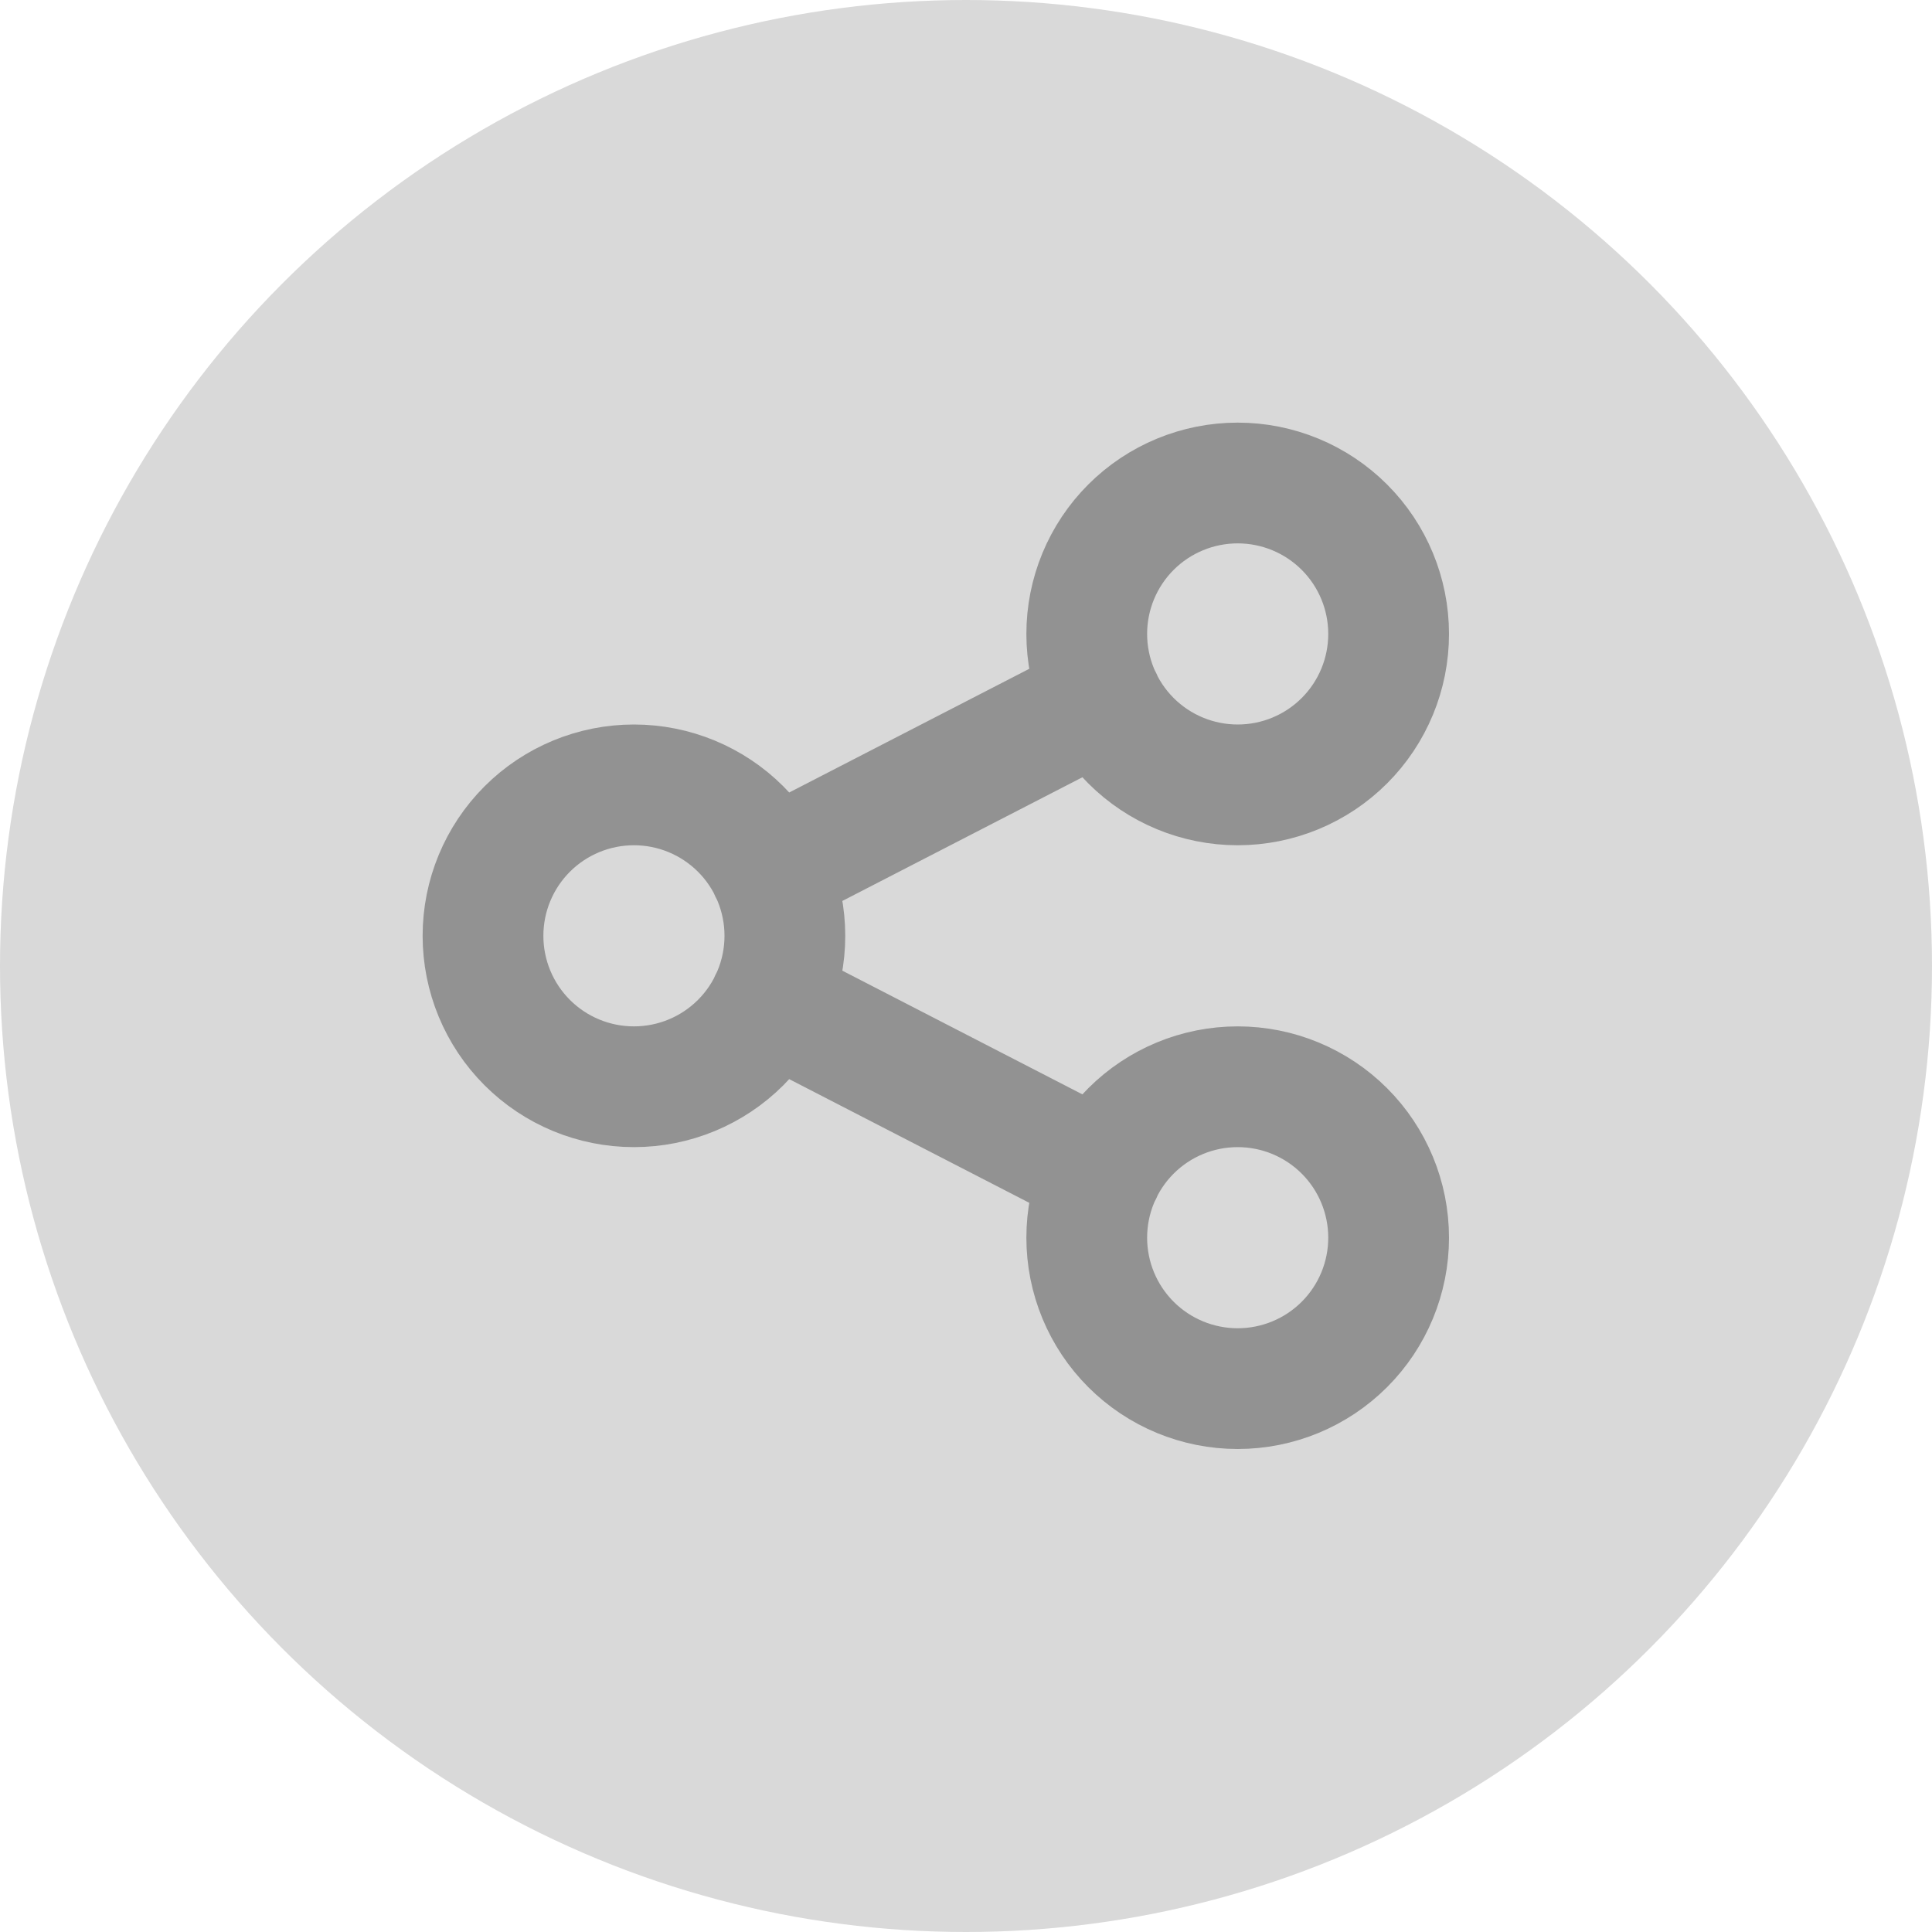
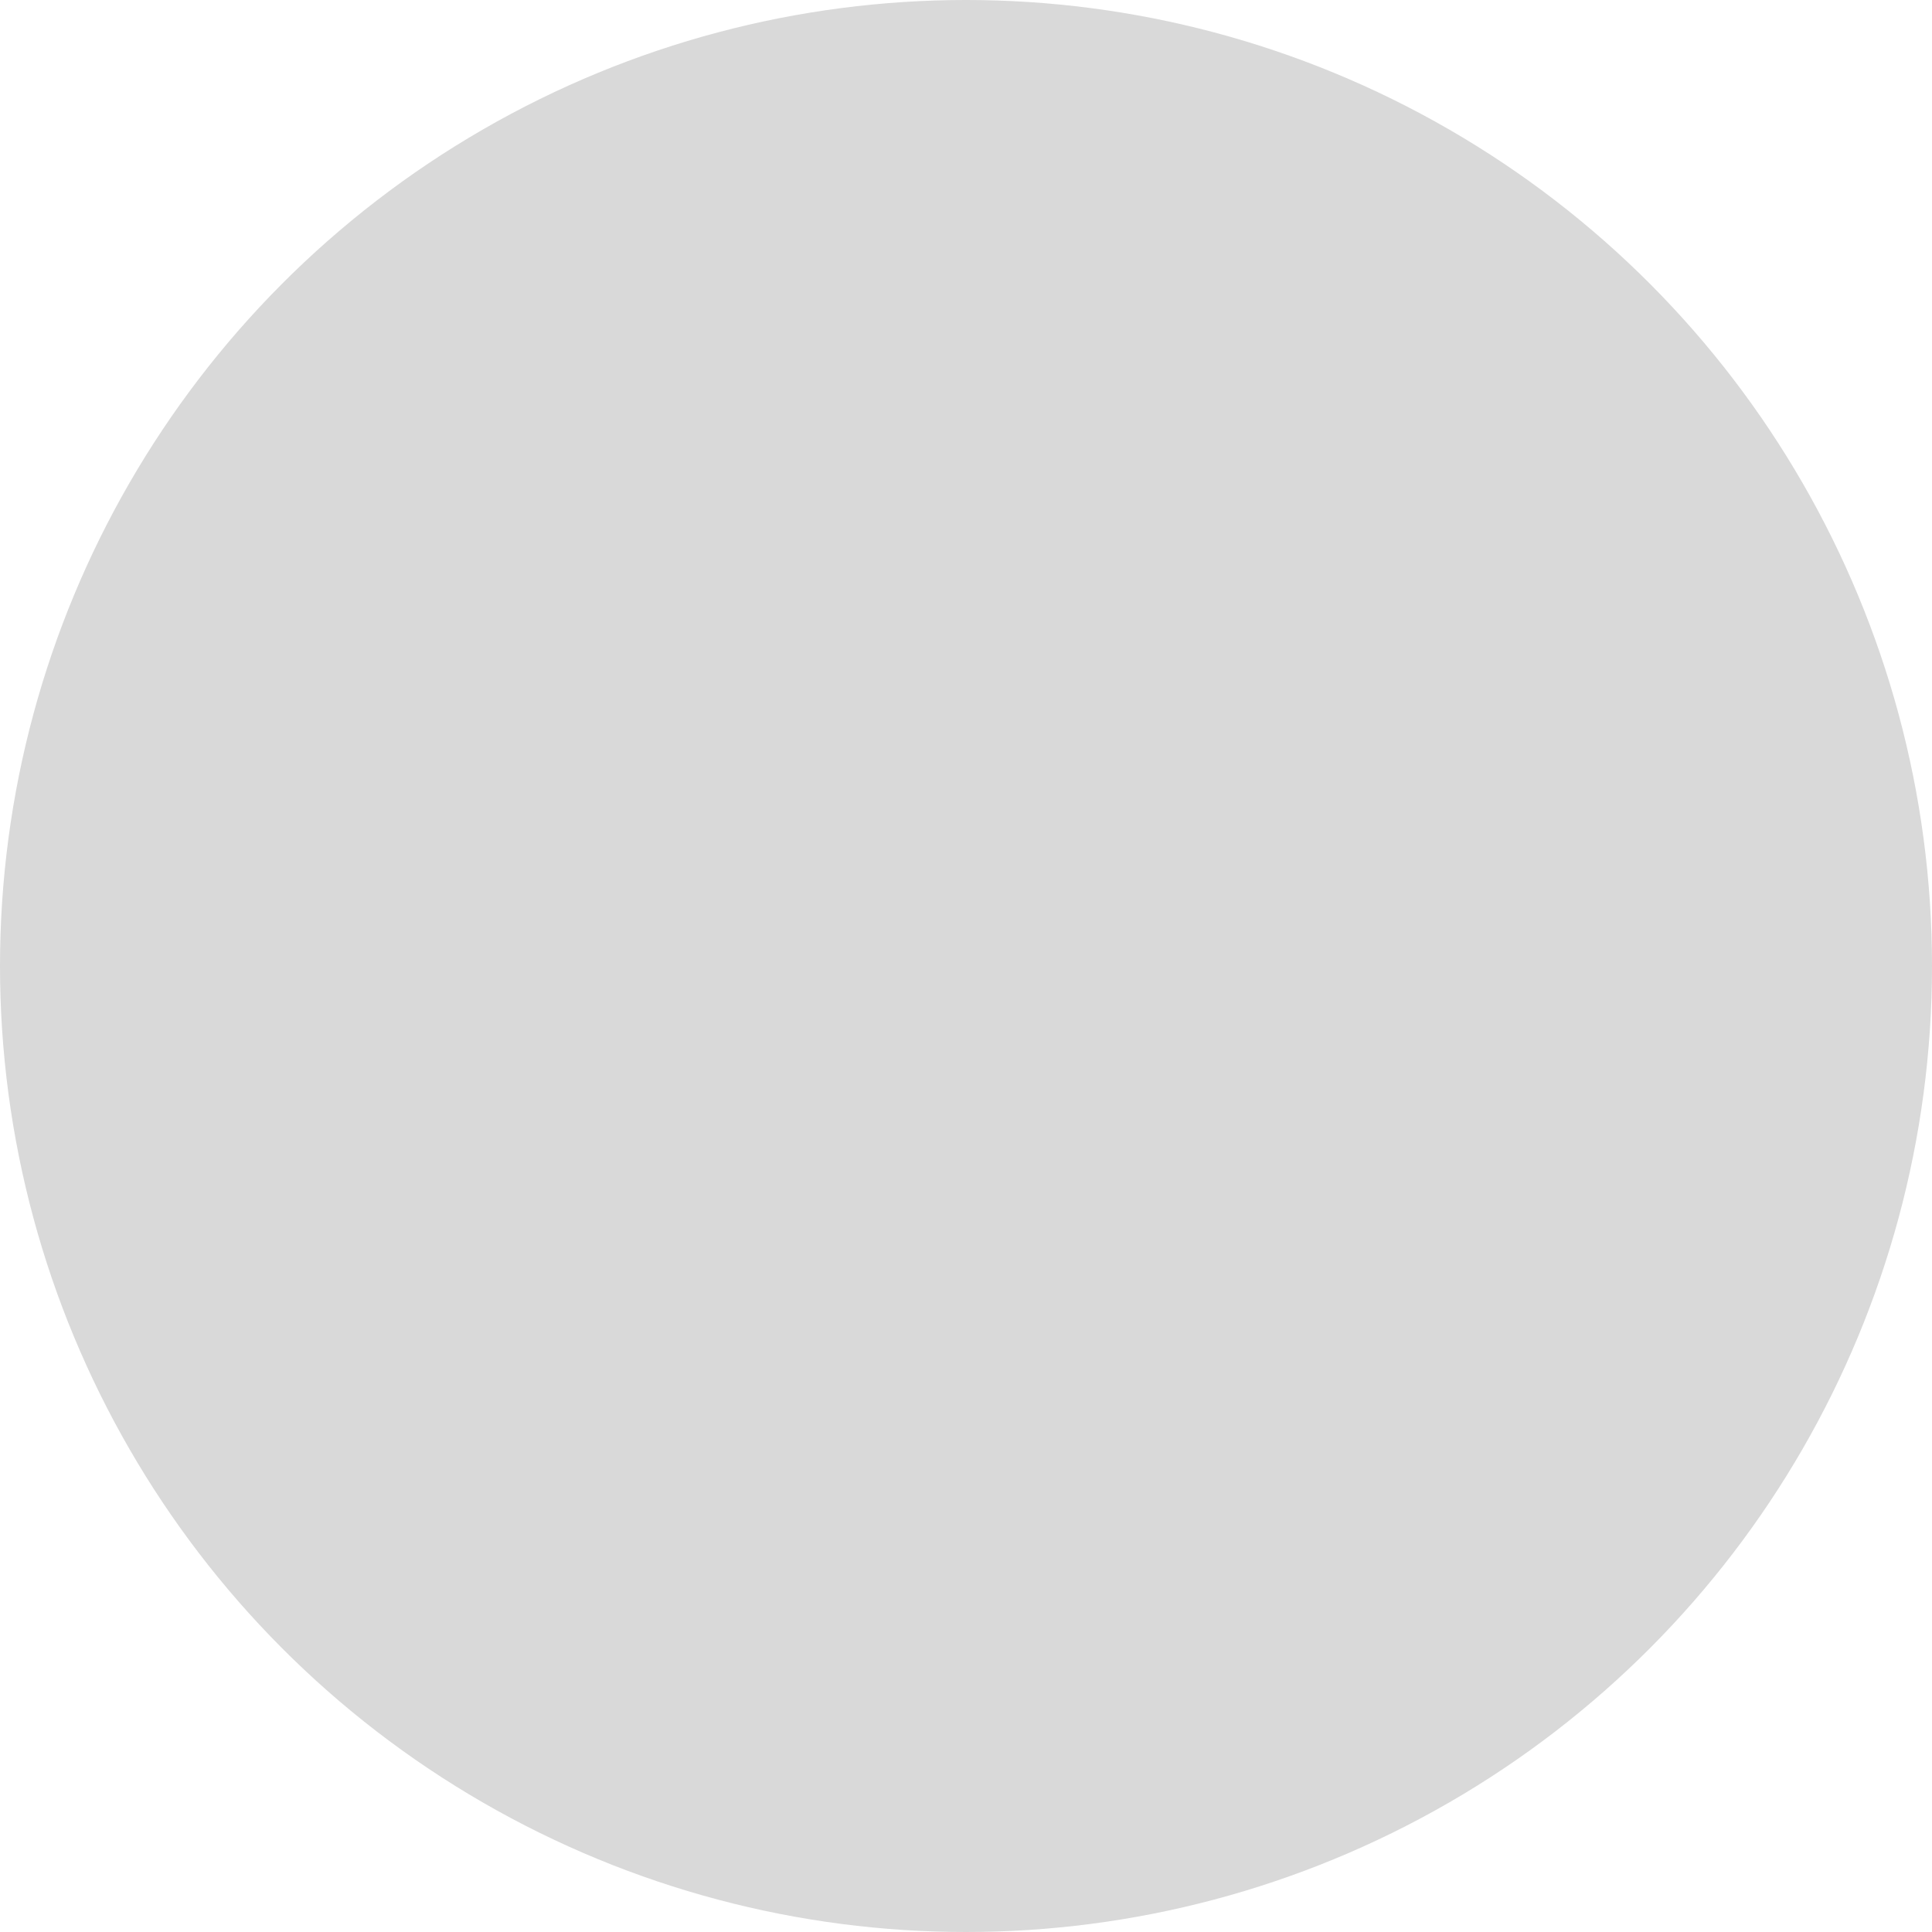
<svg xmlns="http://www.w3.org/2000/svg" width="32" height="32" viewBox="0 0 32 32" fill="none">
  <circle cx="16" cy="16" r="16" fill="#D9D9D9" />
-   <path d="M12.75 14.417L18.25 11.583M12.75 16.583L18.25 19.417M8 15.5C8 16.163 8.263 16.799 8.732 17.268C9.201 17.737 9.837 18 10.5 18C11.163 18 11.799 17.737 12.268 17.268C12.737 16.799 13 16.163 13 15.5C13 14.837 12.737 14.201 12.268 13.732C11.799 13.263 11.163 13 10.5 13C9.837 13 9.201 13.263 8.732 13.732C8.263 14.201 8 14.837 8 15.5ZM18 10.5C18 11.163 18.263 11.799 18.732 12.268C19.201 12.737 19.837 13 20.5 13C21.163 13 21.799 12.737 22.268 12.268C22.737 11.799 23 11.163 23 10.5C23 9.837 22.737 9.201 22.268 8.732C21.799 8.263 21.163 8 20.5 8C19.837 8 19.201 8.263 18.732 8.732C18.263 9.201 18 9.837 18 10.5ZM18 20.5C18 21.163 18.263 21.799 18.732 22.268C19.201 22.737 19.837 23 20.5 23C21.163 23 21.799 22.737 22.268 22.268C22.737 21.799 23 21.163 23 20.5C23 19.837 22.737 19.201 22.268 18.732C21.799 18.263 21.163 18 20.5 18C19.837 18 19.201 18.263 18.732 18.732C18.263 19.201 18 19.837 18 20.5Z" stroke="#929292" stroke-width="2" stroke-linecap="round" stroke-linejoin="round" />
</svg>